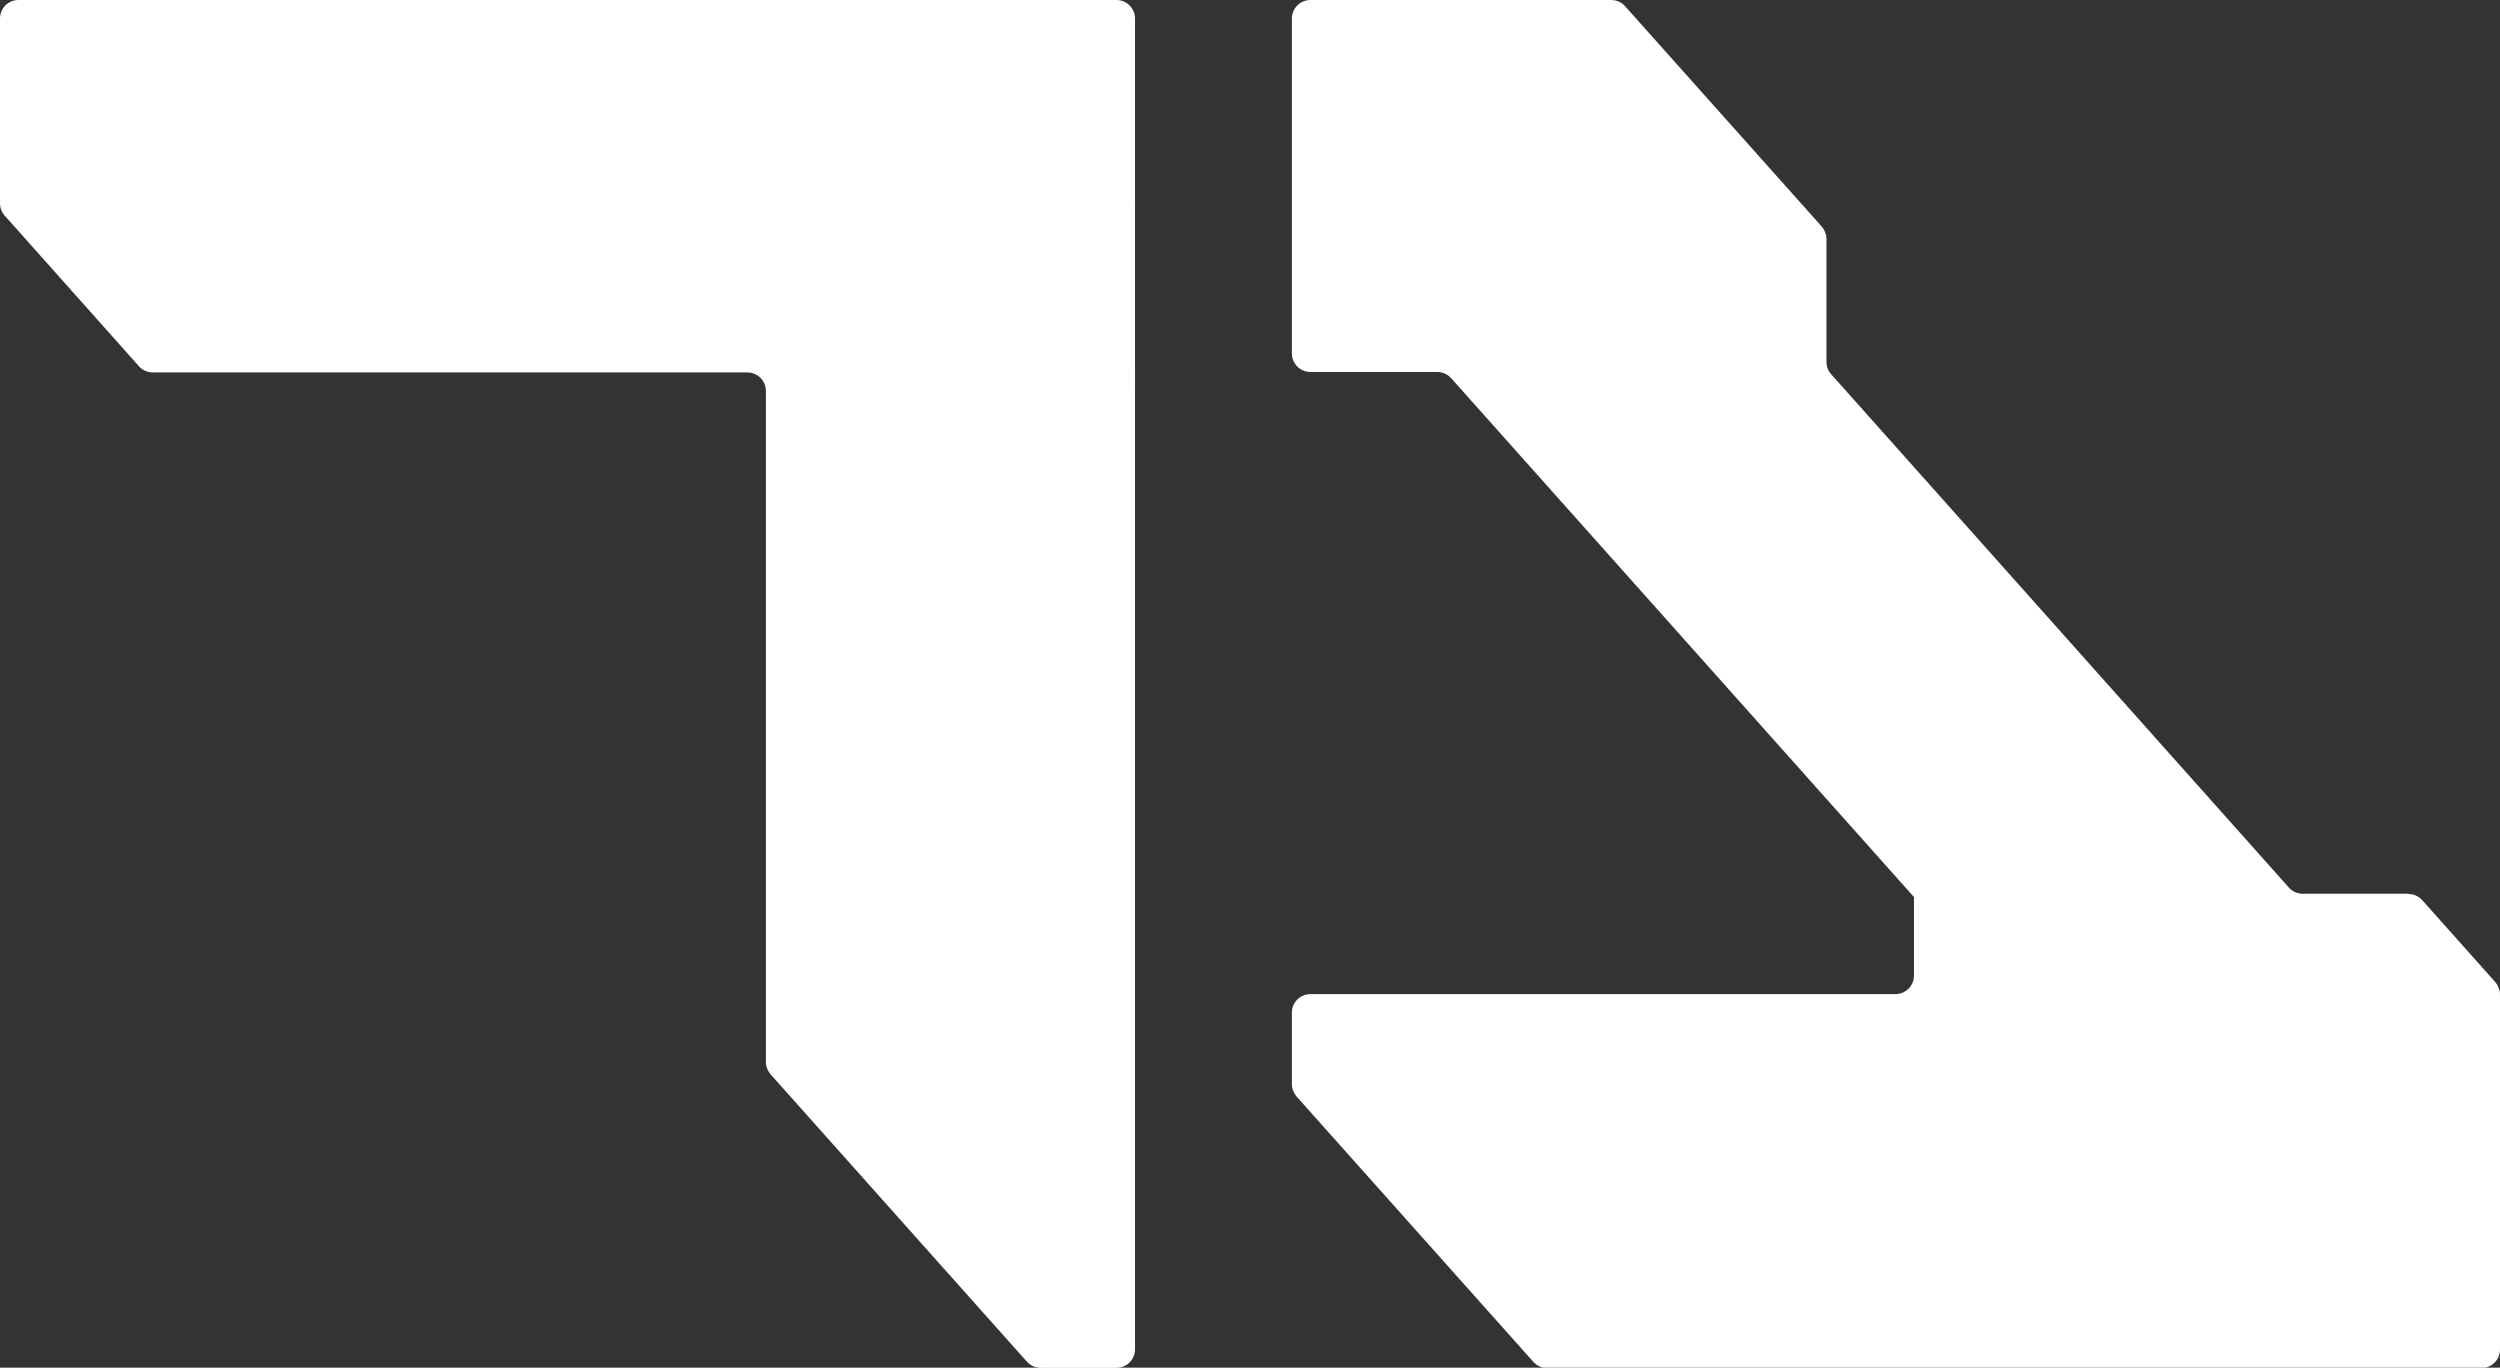
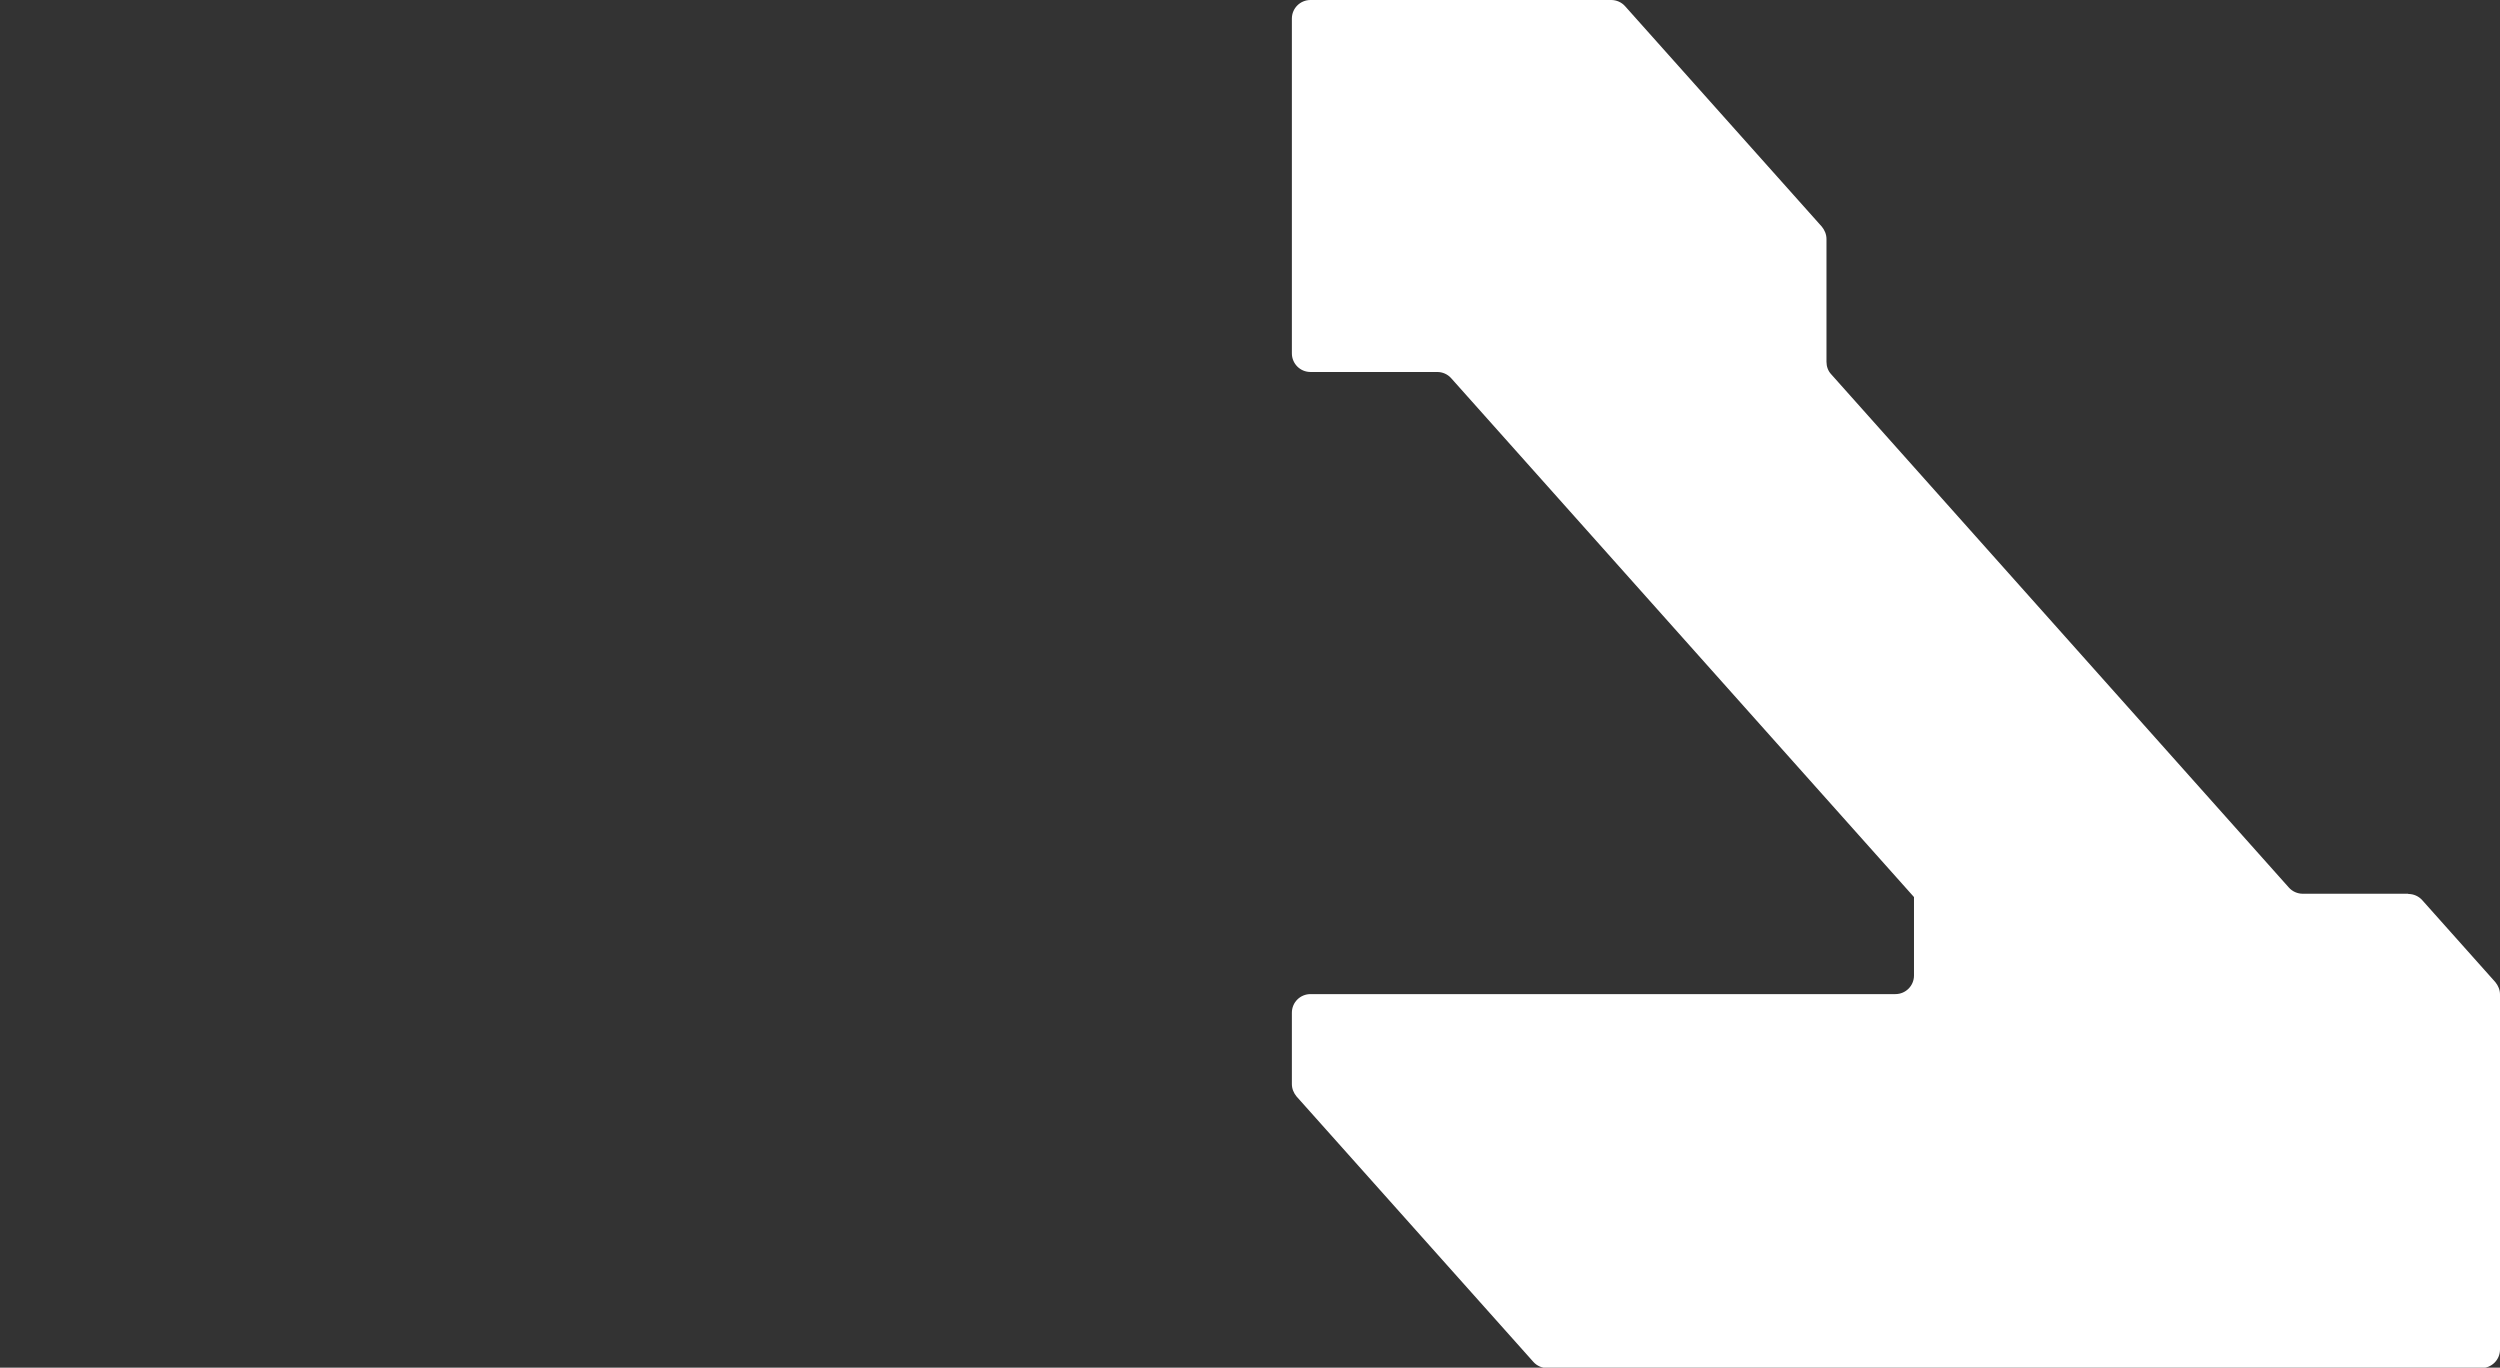
<svg xmlns="http://www.w3.org/2000/svg" id="Calque_1" viewBox="0 0 112.84 61.73">
  <rect x="0" y="0" width="112.84" height="61.73" fill="#333333" stroke="none" />
  <defs>
    <style>.cls-1{fill:#fff;}</style>
  </defs>
  <path class="cls-1" d="M108.7,40.34h-4.76c-.24,0-.47-.1-.63-.28l-20.66-23.17c-.14-.15-.21-.35-.21-.56v-5.54c0-.21-.08-.4-.21-.56L73.35,.28c-.16-.18-.39-.28-.63-.28h-13.57c-.46,0-.84,.37-.84,.84V15.95c0,.46,.37,.84,.84,.84h5.72c.24,0,.47,.1,.63,.28l20.89,23.42h0v3.54c0,.46-.37,.84-.84,.84h-26.4c-.46,0-.84,.37-.84,.84v3.22c0,.21,.08,.4,.21,.56l10.69,11.98c.16,.18,.39,.28,.63,.28h42.16c.46,0,.84-.37,.84-.84v-16.02c0-.21-.08-.4-.21-.56l-3.3-3.7c-.16-.18-.39-.28-.63-.28Z" />
-   <path class="cls-1" d="M.21,9.73l6.06,6.8c.16,.18,.39,.28,.63,.28h26.83c.46,0,.84,.37,.84,.84v30.28c0,.21,.08,.4,.21,.56l11.57,12.97c.16,.18,.39,.28,.63,.28h3.41c.46,0,.84-.37,.84-.84V.84c0-.46-.37-.84-.84-.84H.84C.37,0,0,.37,0,.84V9.18c0,.21,.08,.4,.21,.56Z" />
</svg>